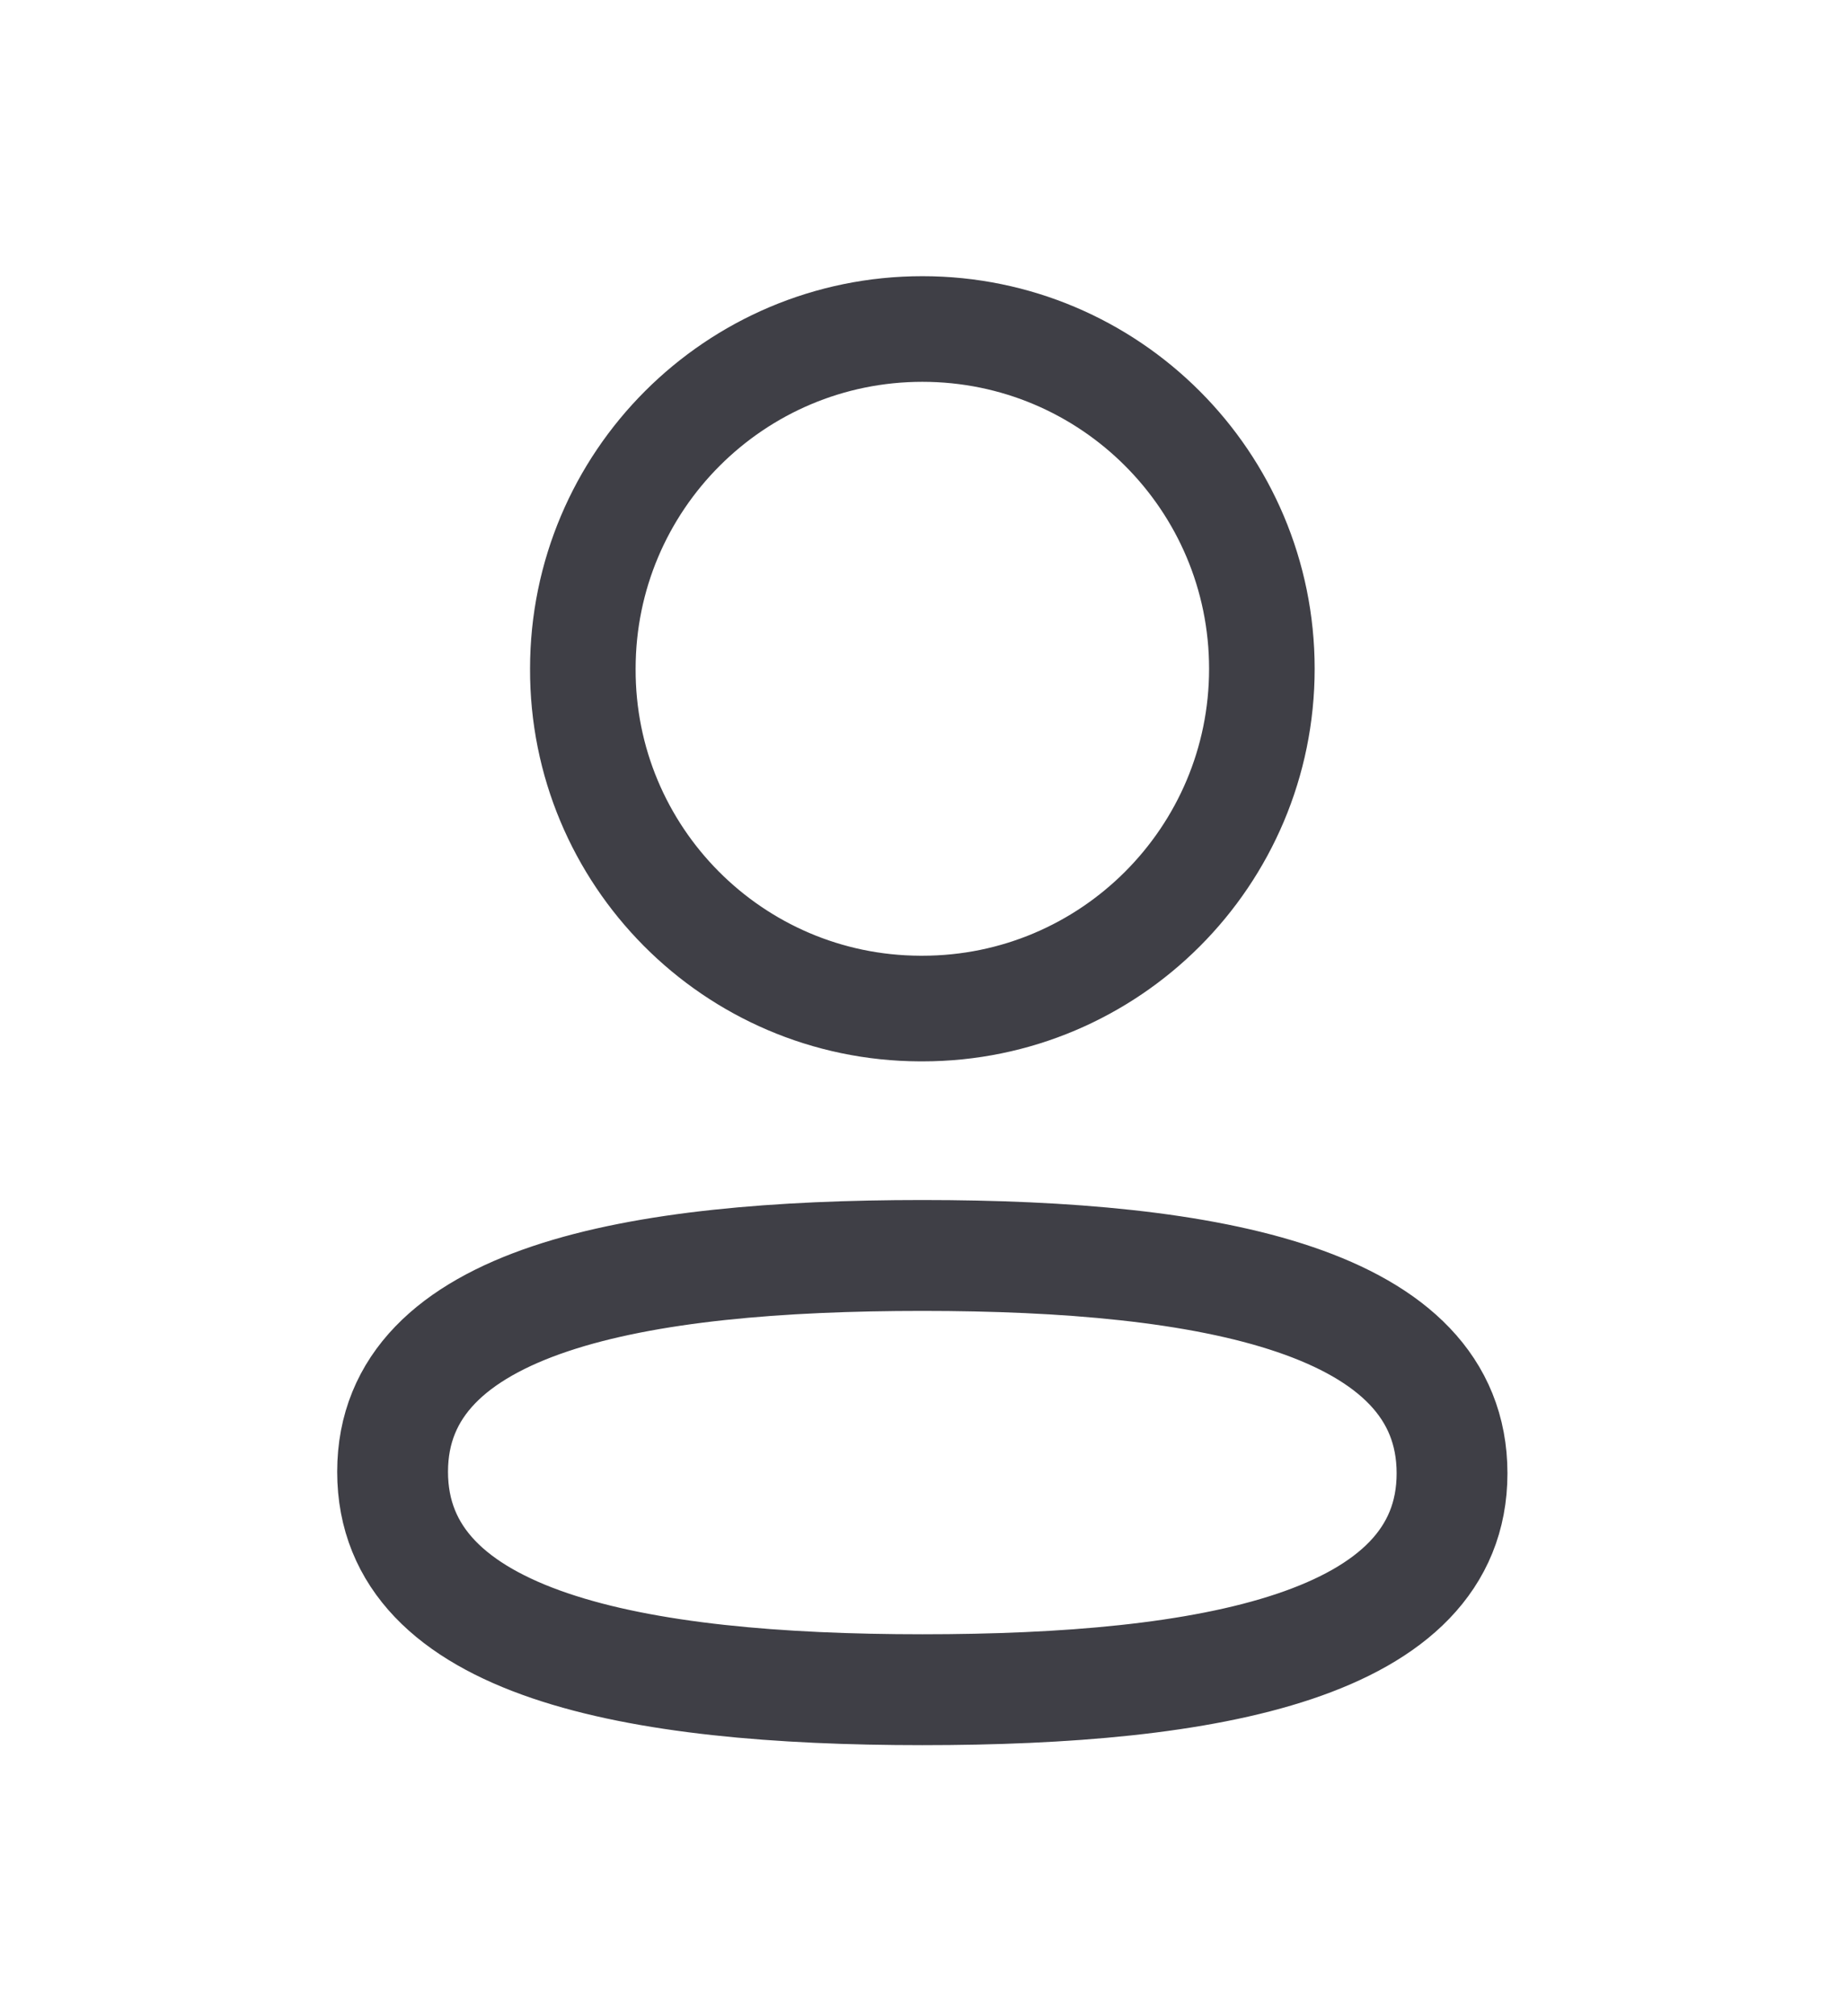
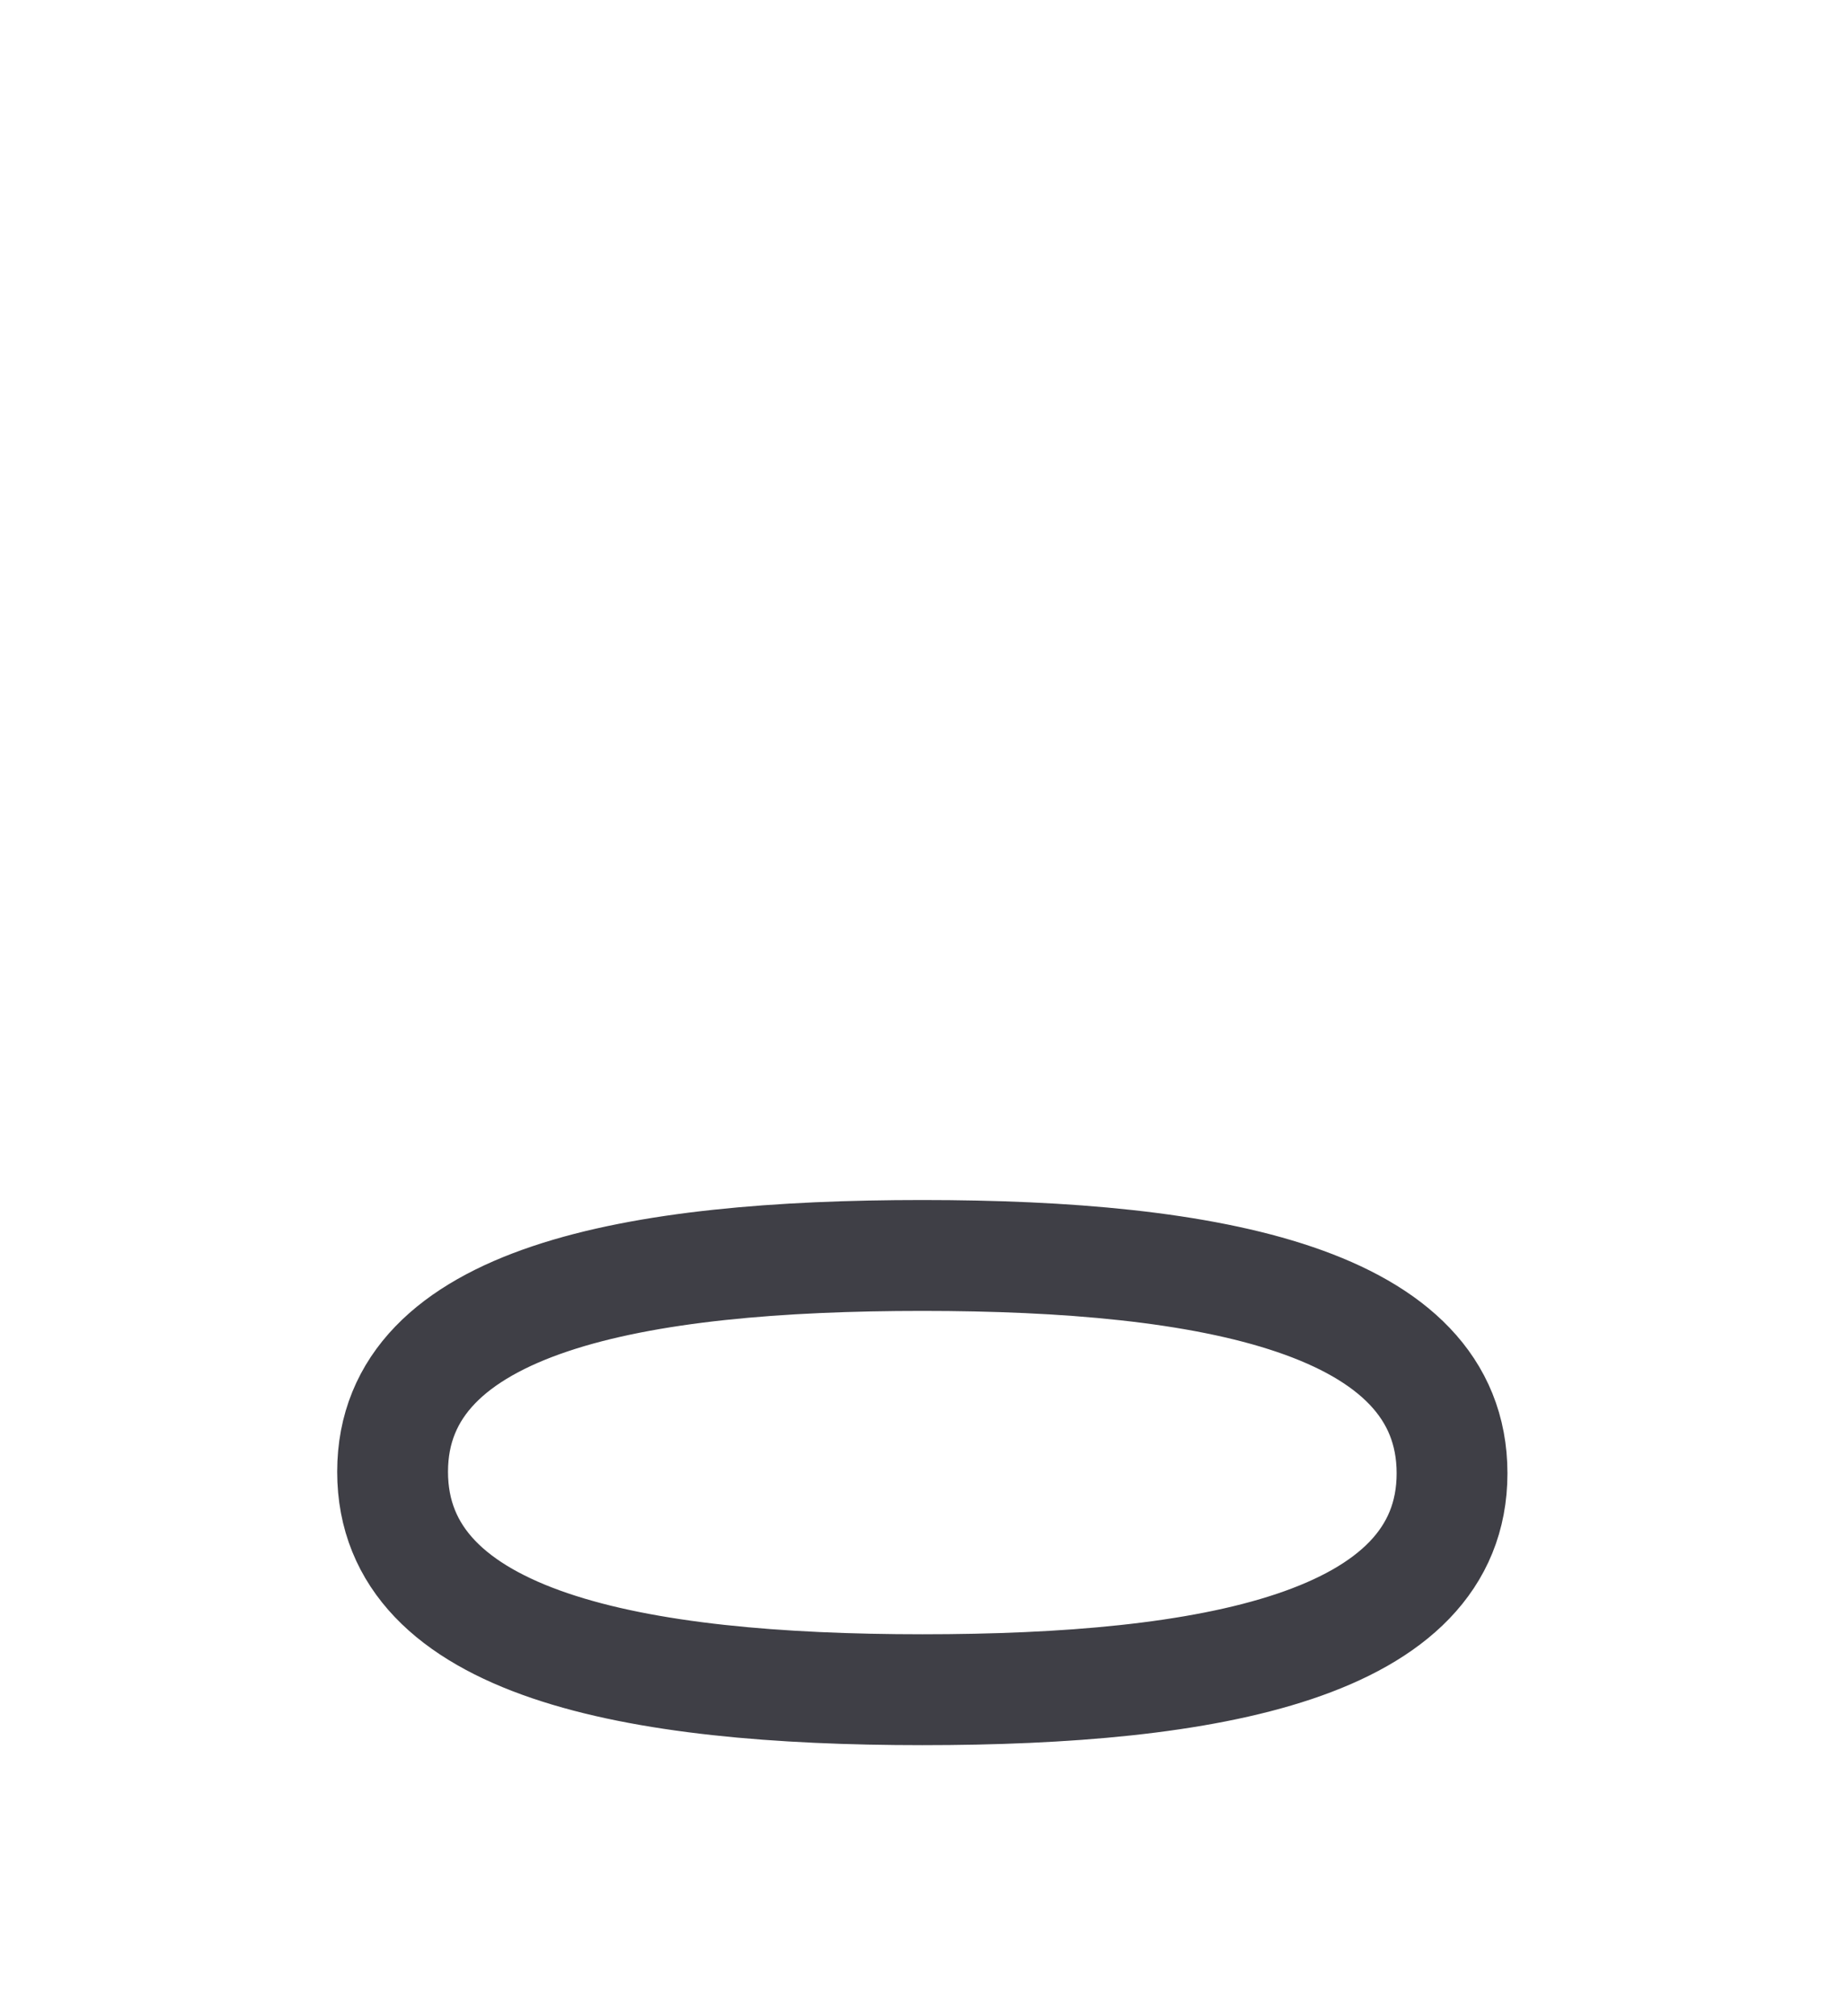
<svg xmlns="http://www.w3.org/2000/svg" width="22" viewBox="0 0 25 24" fill="none">
  <path fill-rule="evenodd" clip-rule="evenodd" d="M12.485 15.346C8.617 15.346 5.314 15.931 5.314 18.272C5.314 20.614 8.596 21.22 12.485 21.22C16.352 21.22 19.654 20.634 19.654 18.293C19.654 15.952 16.373 15.346 12.485 15.346Z" stroke="#3F3F46" stroke-width="1.5" stroke-linecap="round" stroke-linejoin="round" />
-   <path fill-rule="evenodd" clip-rule="evenodd" d="M12.485 12.006C15.023 12.006 17.08 9.948 17.08 7.41C17.08 4.872 15.023 2.814 12.485 2.814C9.947 2.814 7.889 4.872 7.889 7.41C7.88 9.939 9.924 11.997 12.453 12.006H12.485Z" stroke="#3F3F46" stroke-width="1.429" stroke-linecap="round" stroke-linejoin="round" />
</svg>